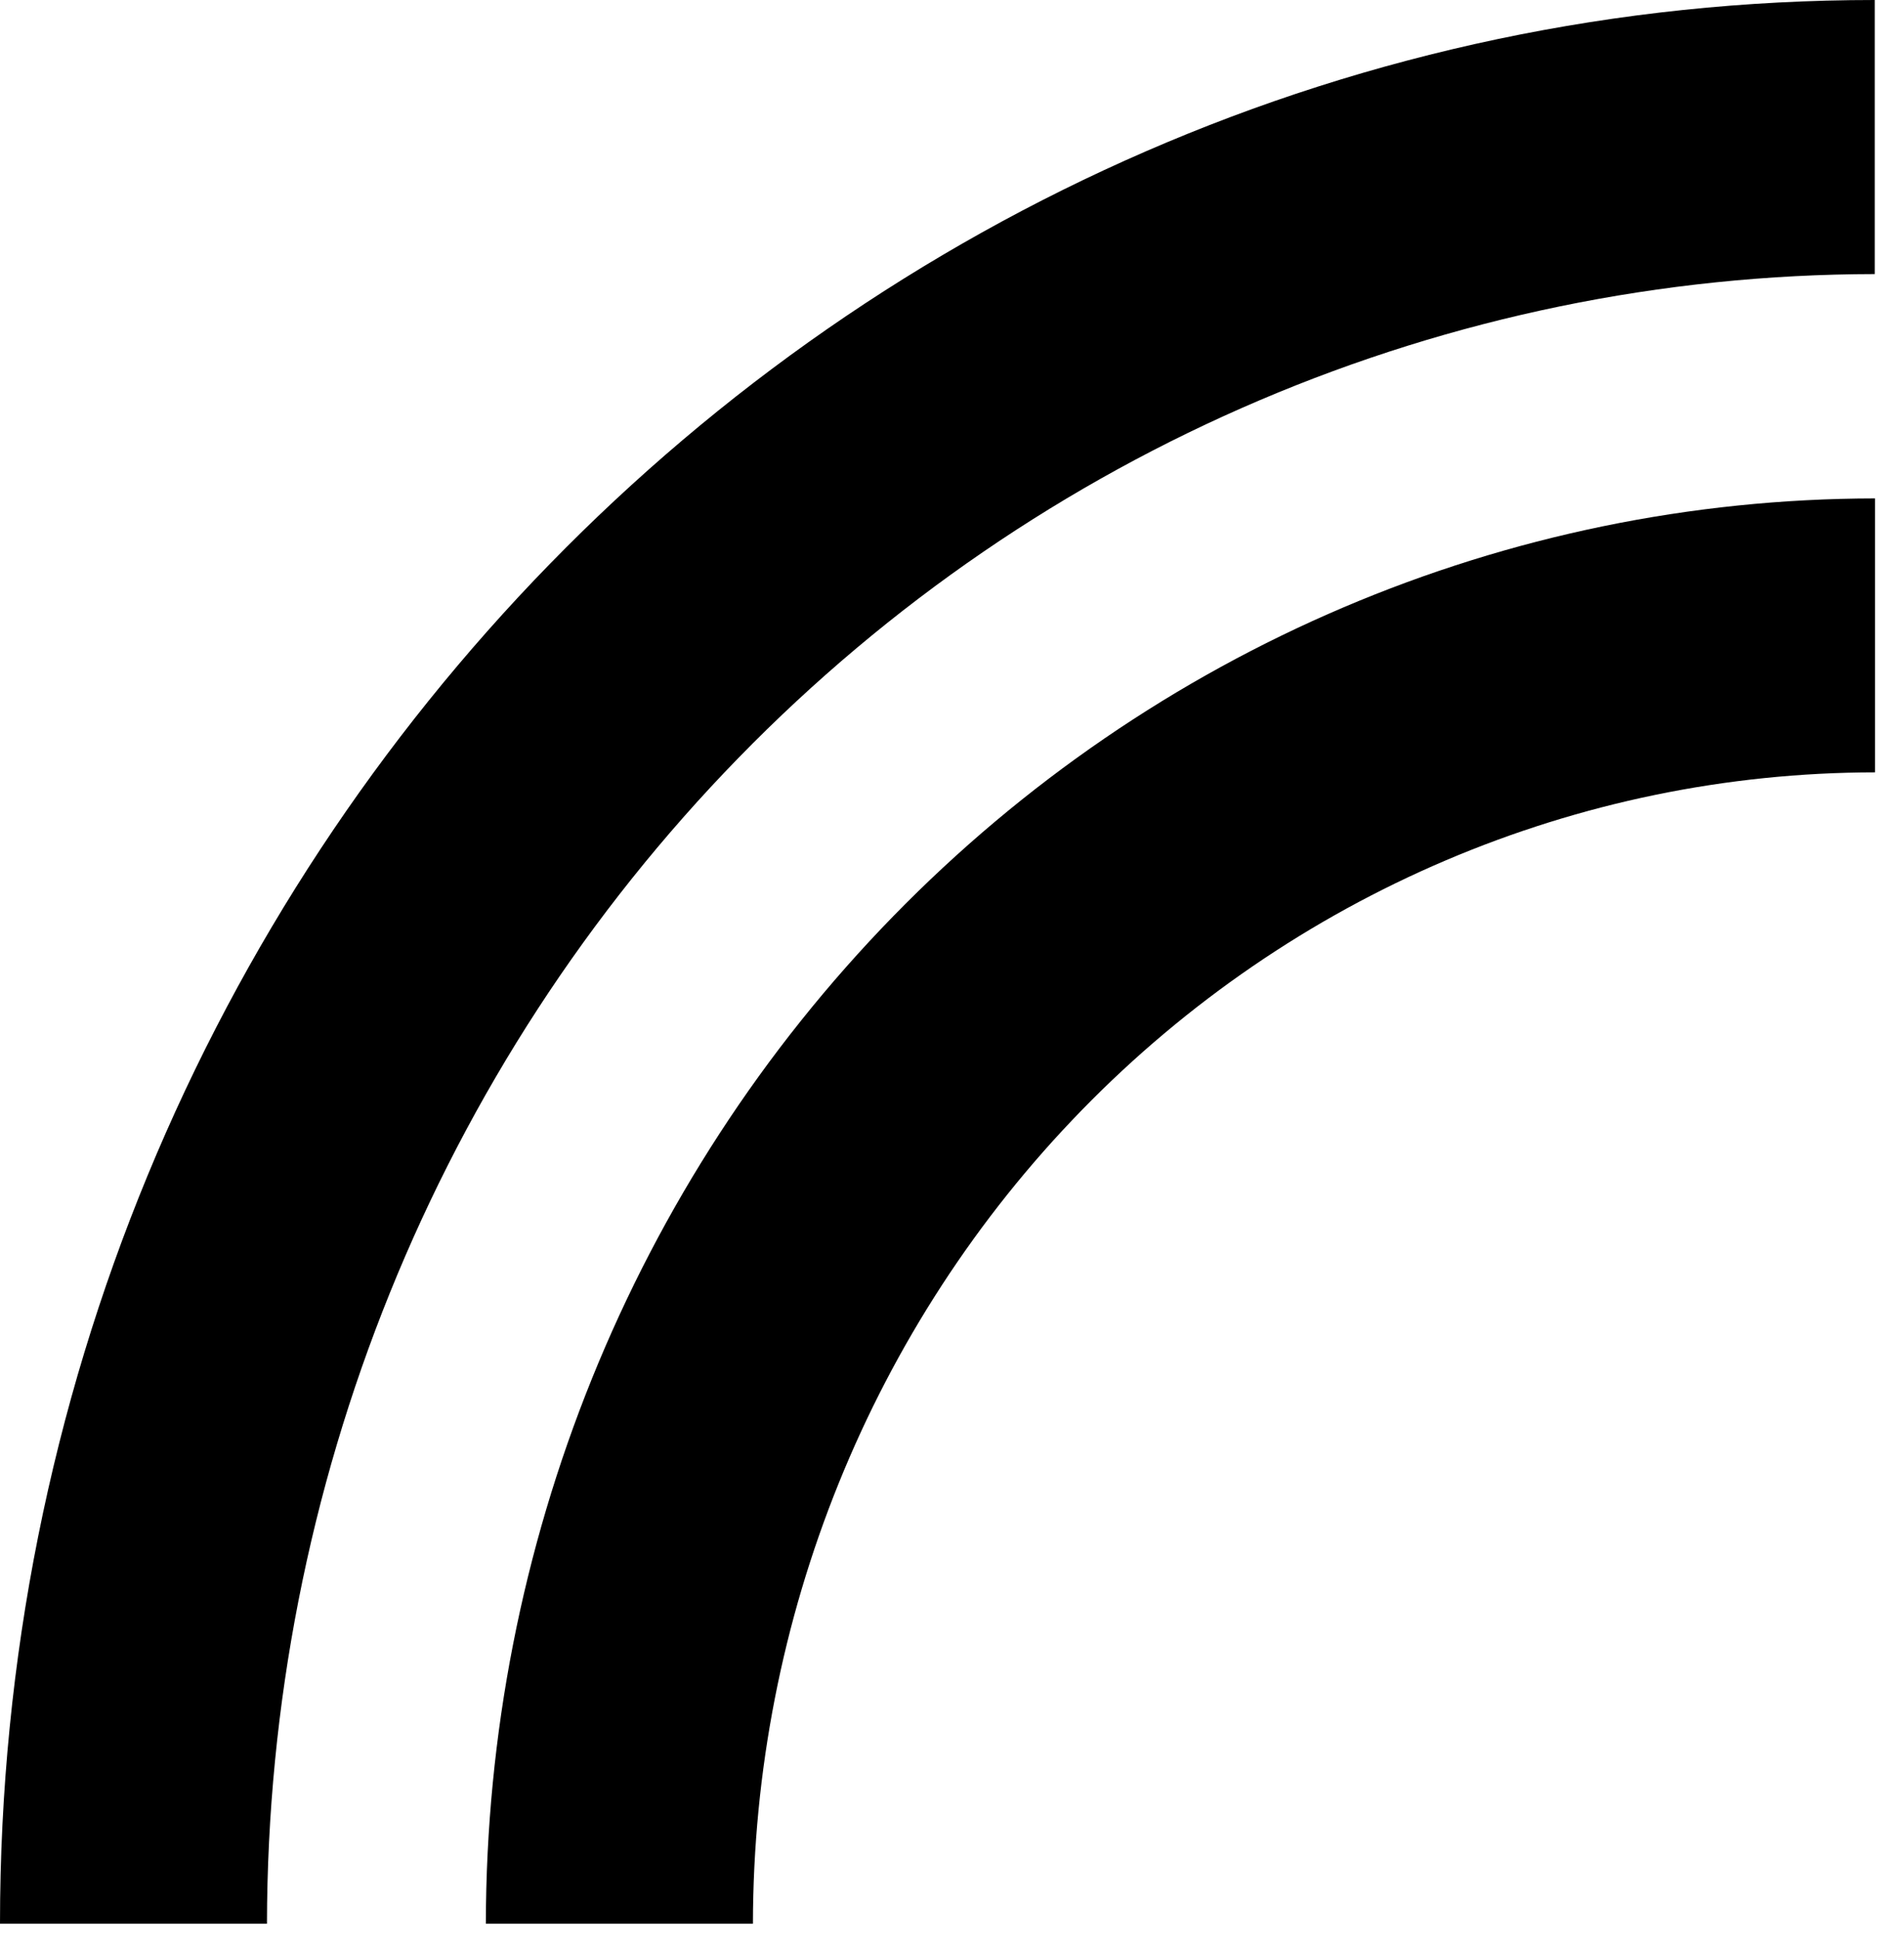
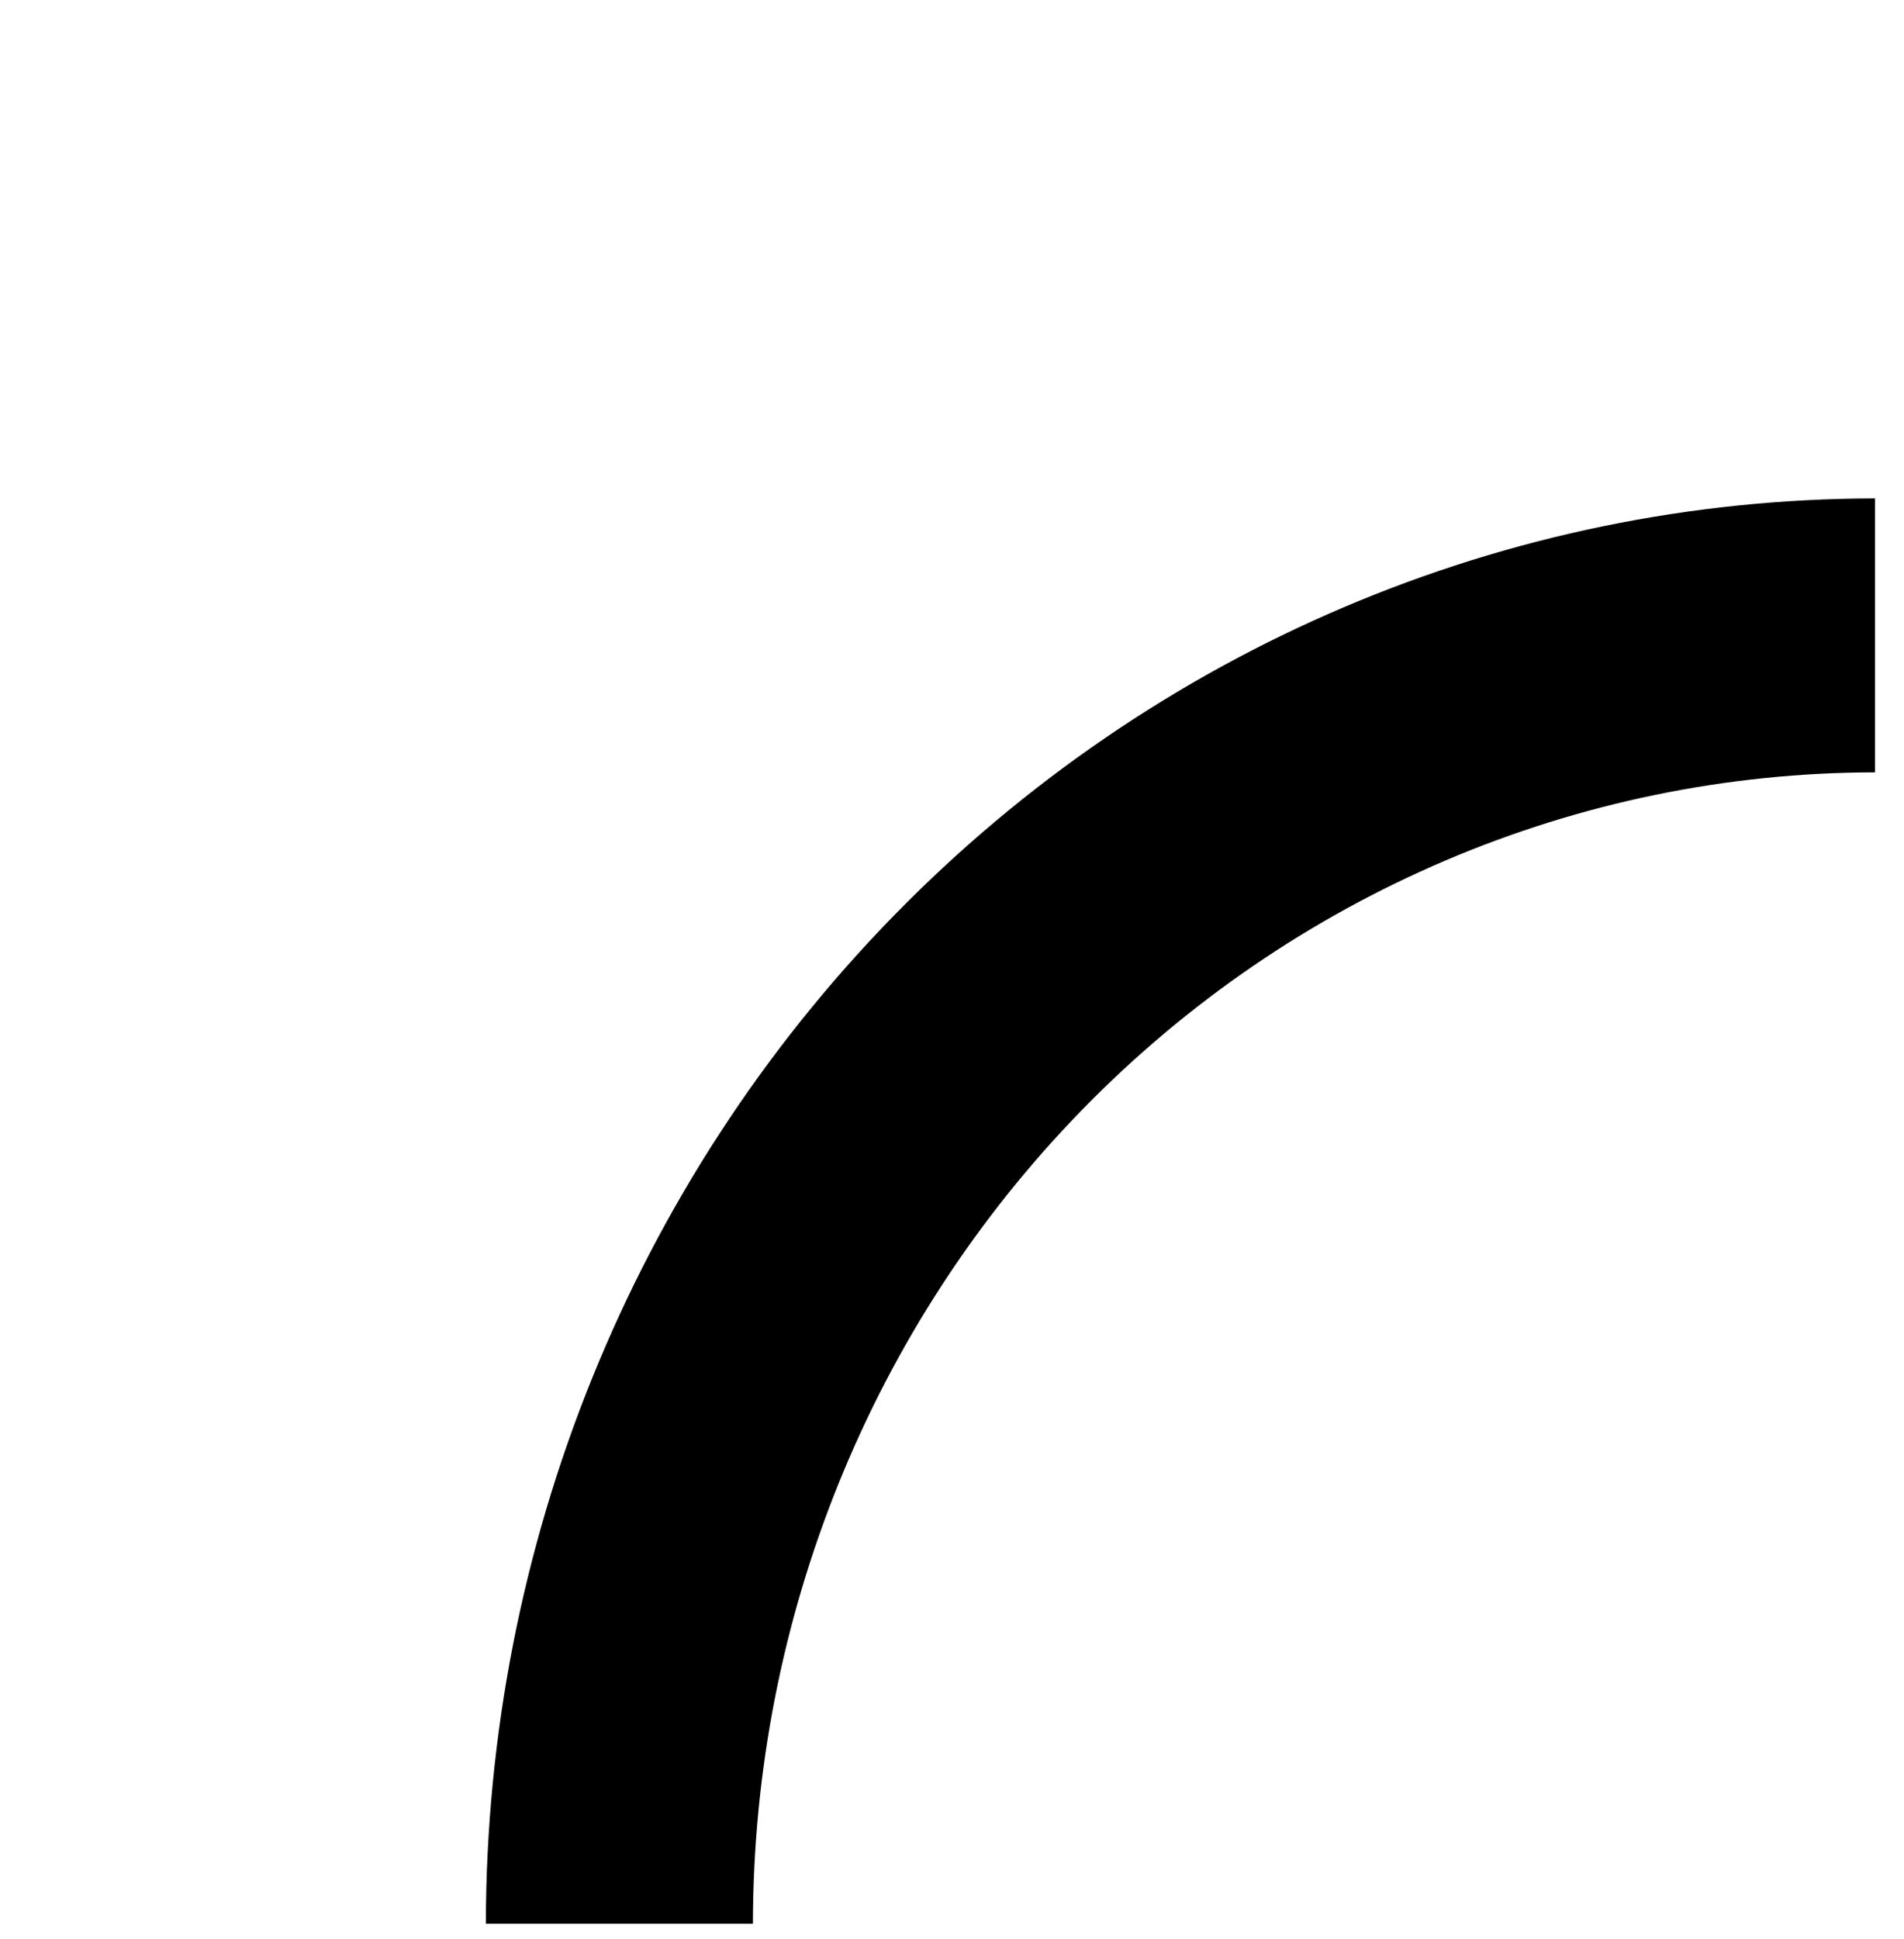
<svg xmlns="http://www.w3.org/2000/svg" width="56" height="57" viewBox="0 0 56 57" fill="none">
-   <path d="M7.852 56.558H0C0 25.37 24.737 0 55.139 0V8.058C42.603 8.074 30.585 13.189 21.721 22.281C12.856 31.373 7.869 43.7 7.852 56.558Z" fill="black" />
  <path d="M22.145 56.558H14.29C14.302 45.447 18.61 34.795 26.27 26.94C33.929 19.084 44.314 14.666 55.146 14.654V22.708C46.397 22.718 38.009 26.288 31.822 32.634C25.636 38.979 22.155 47.583 22.145 56.558Z" fill="black" />
</svg>